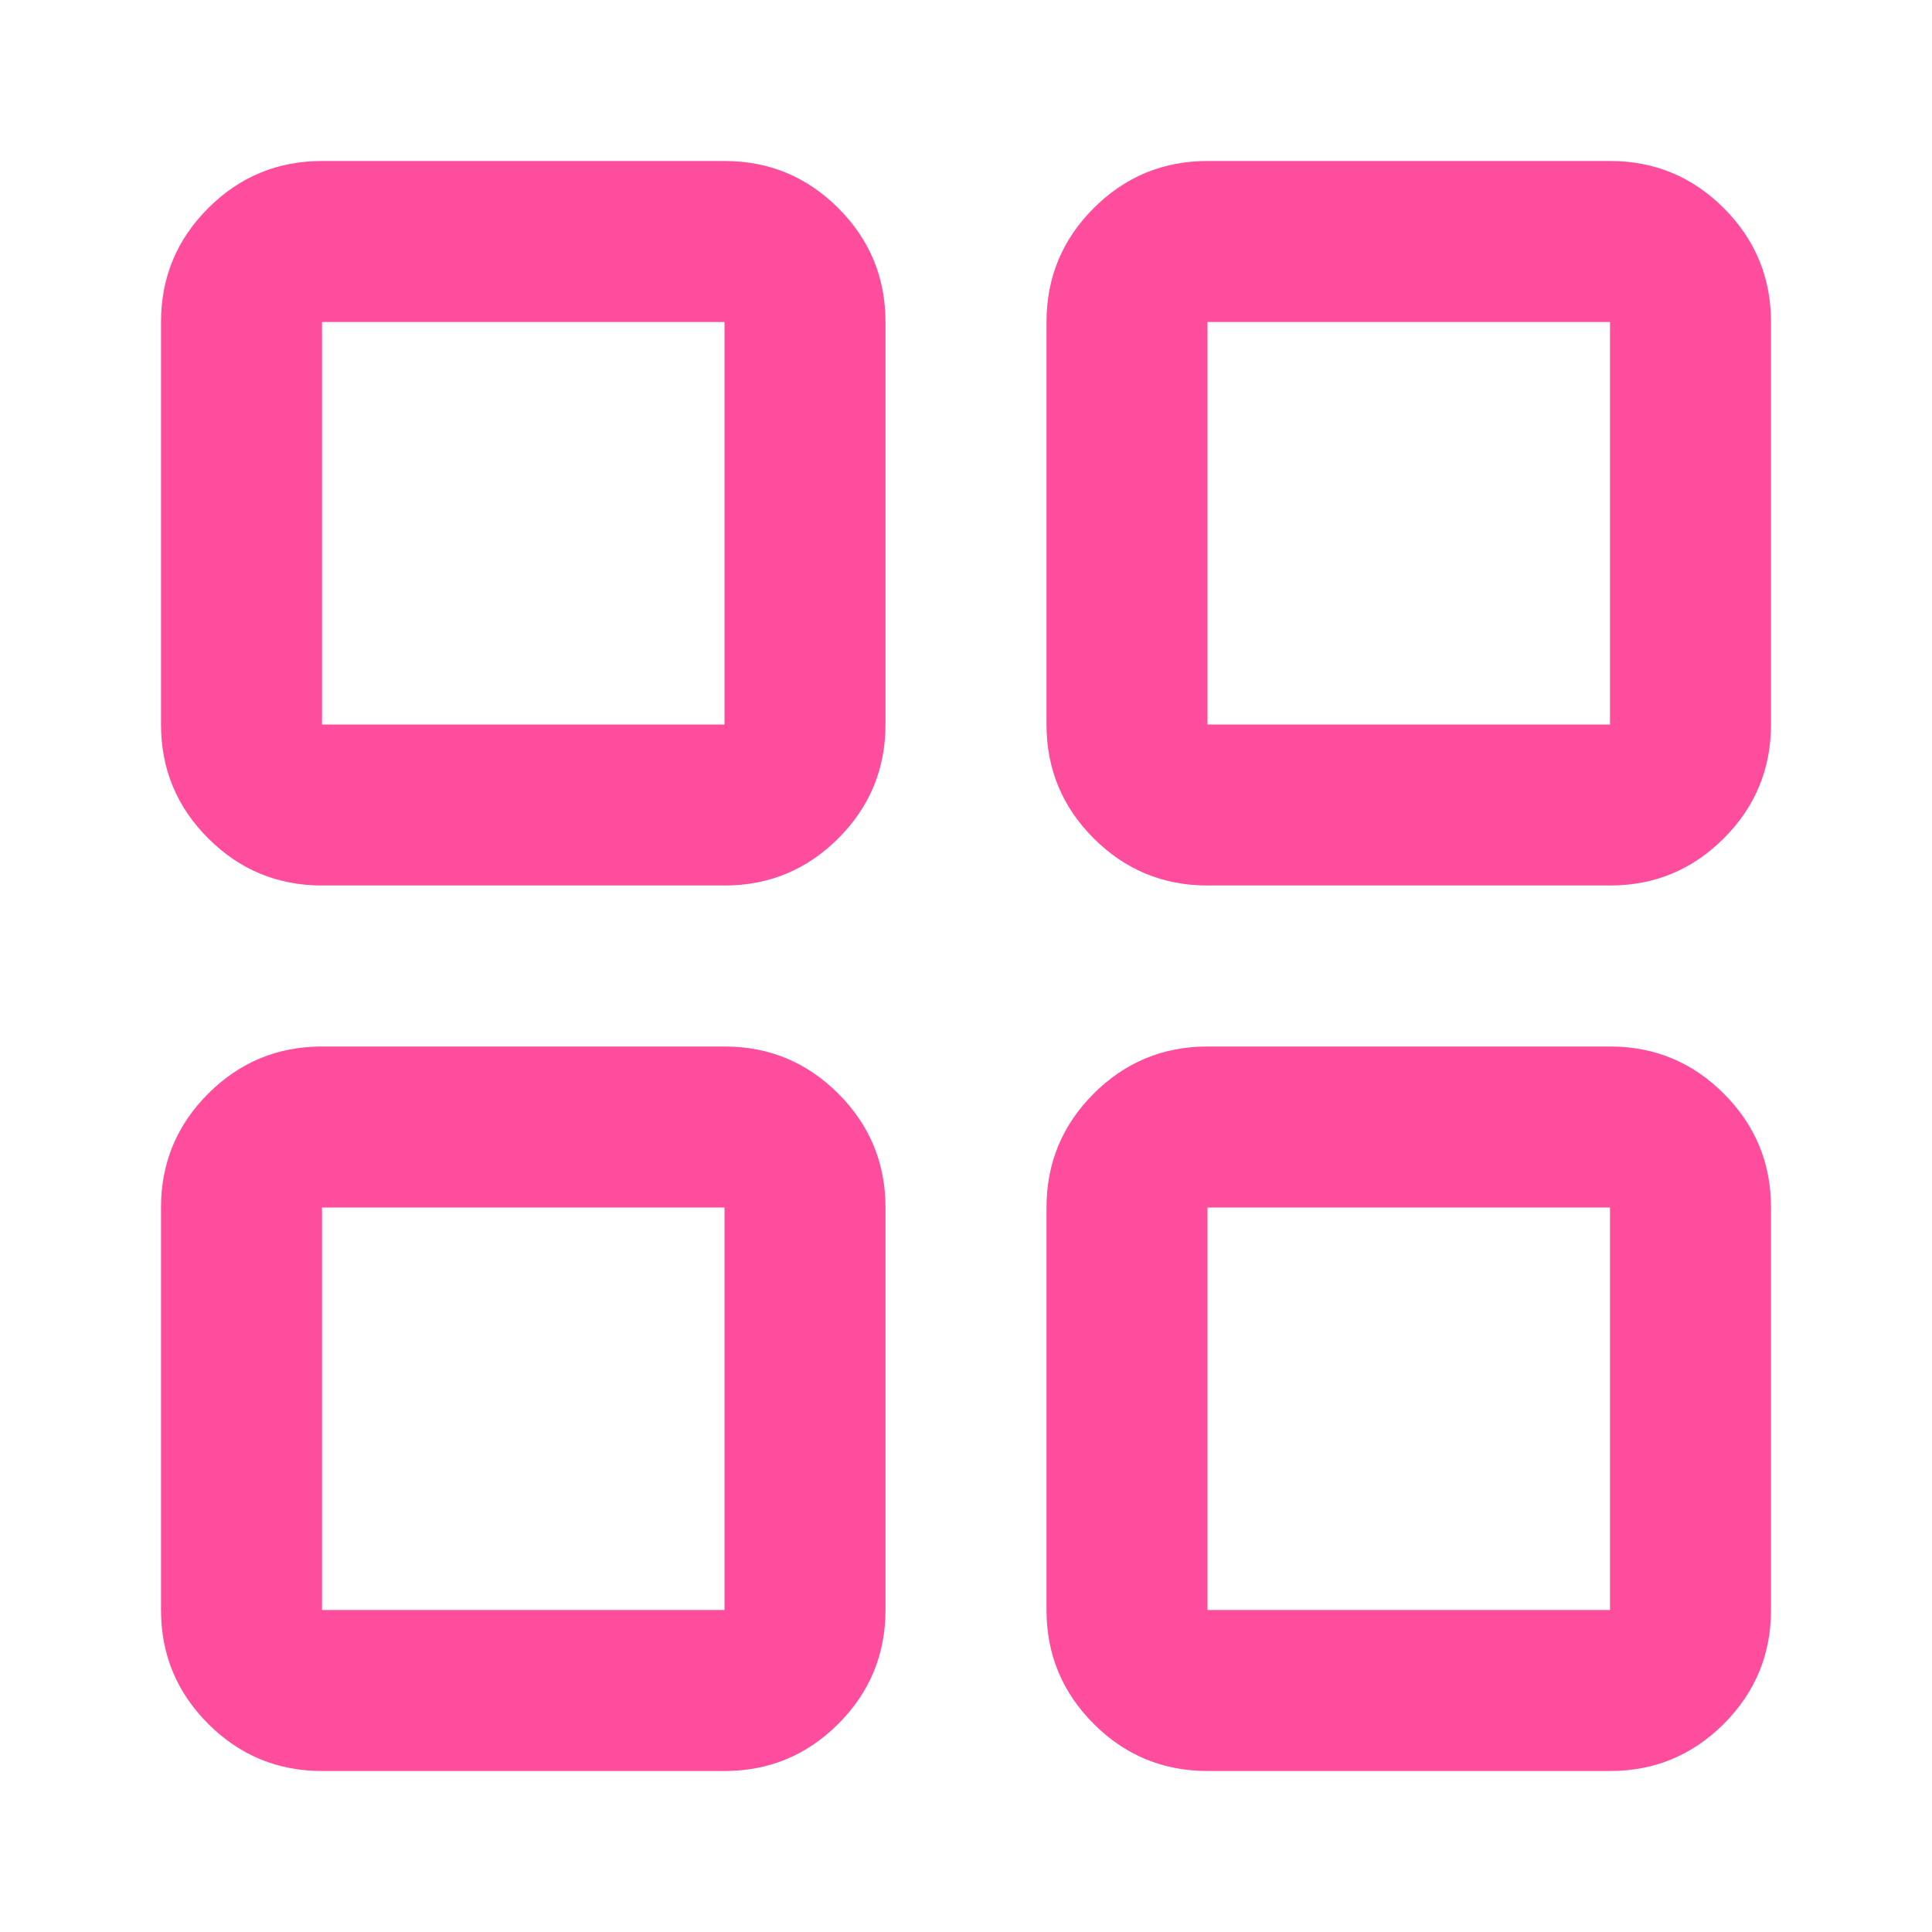
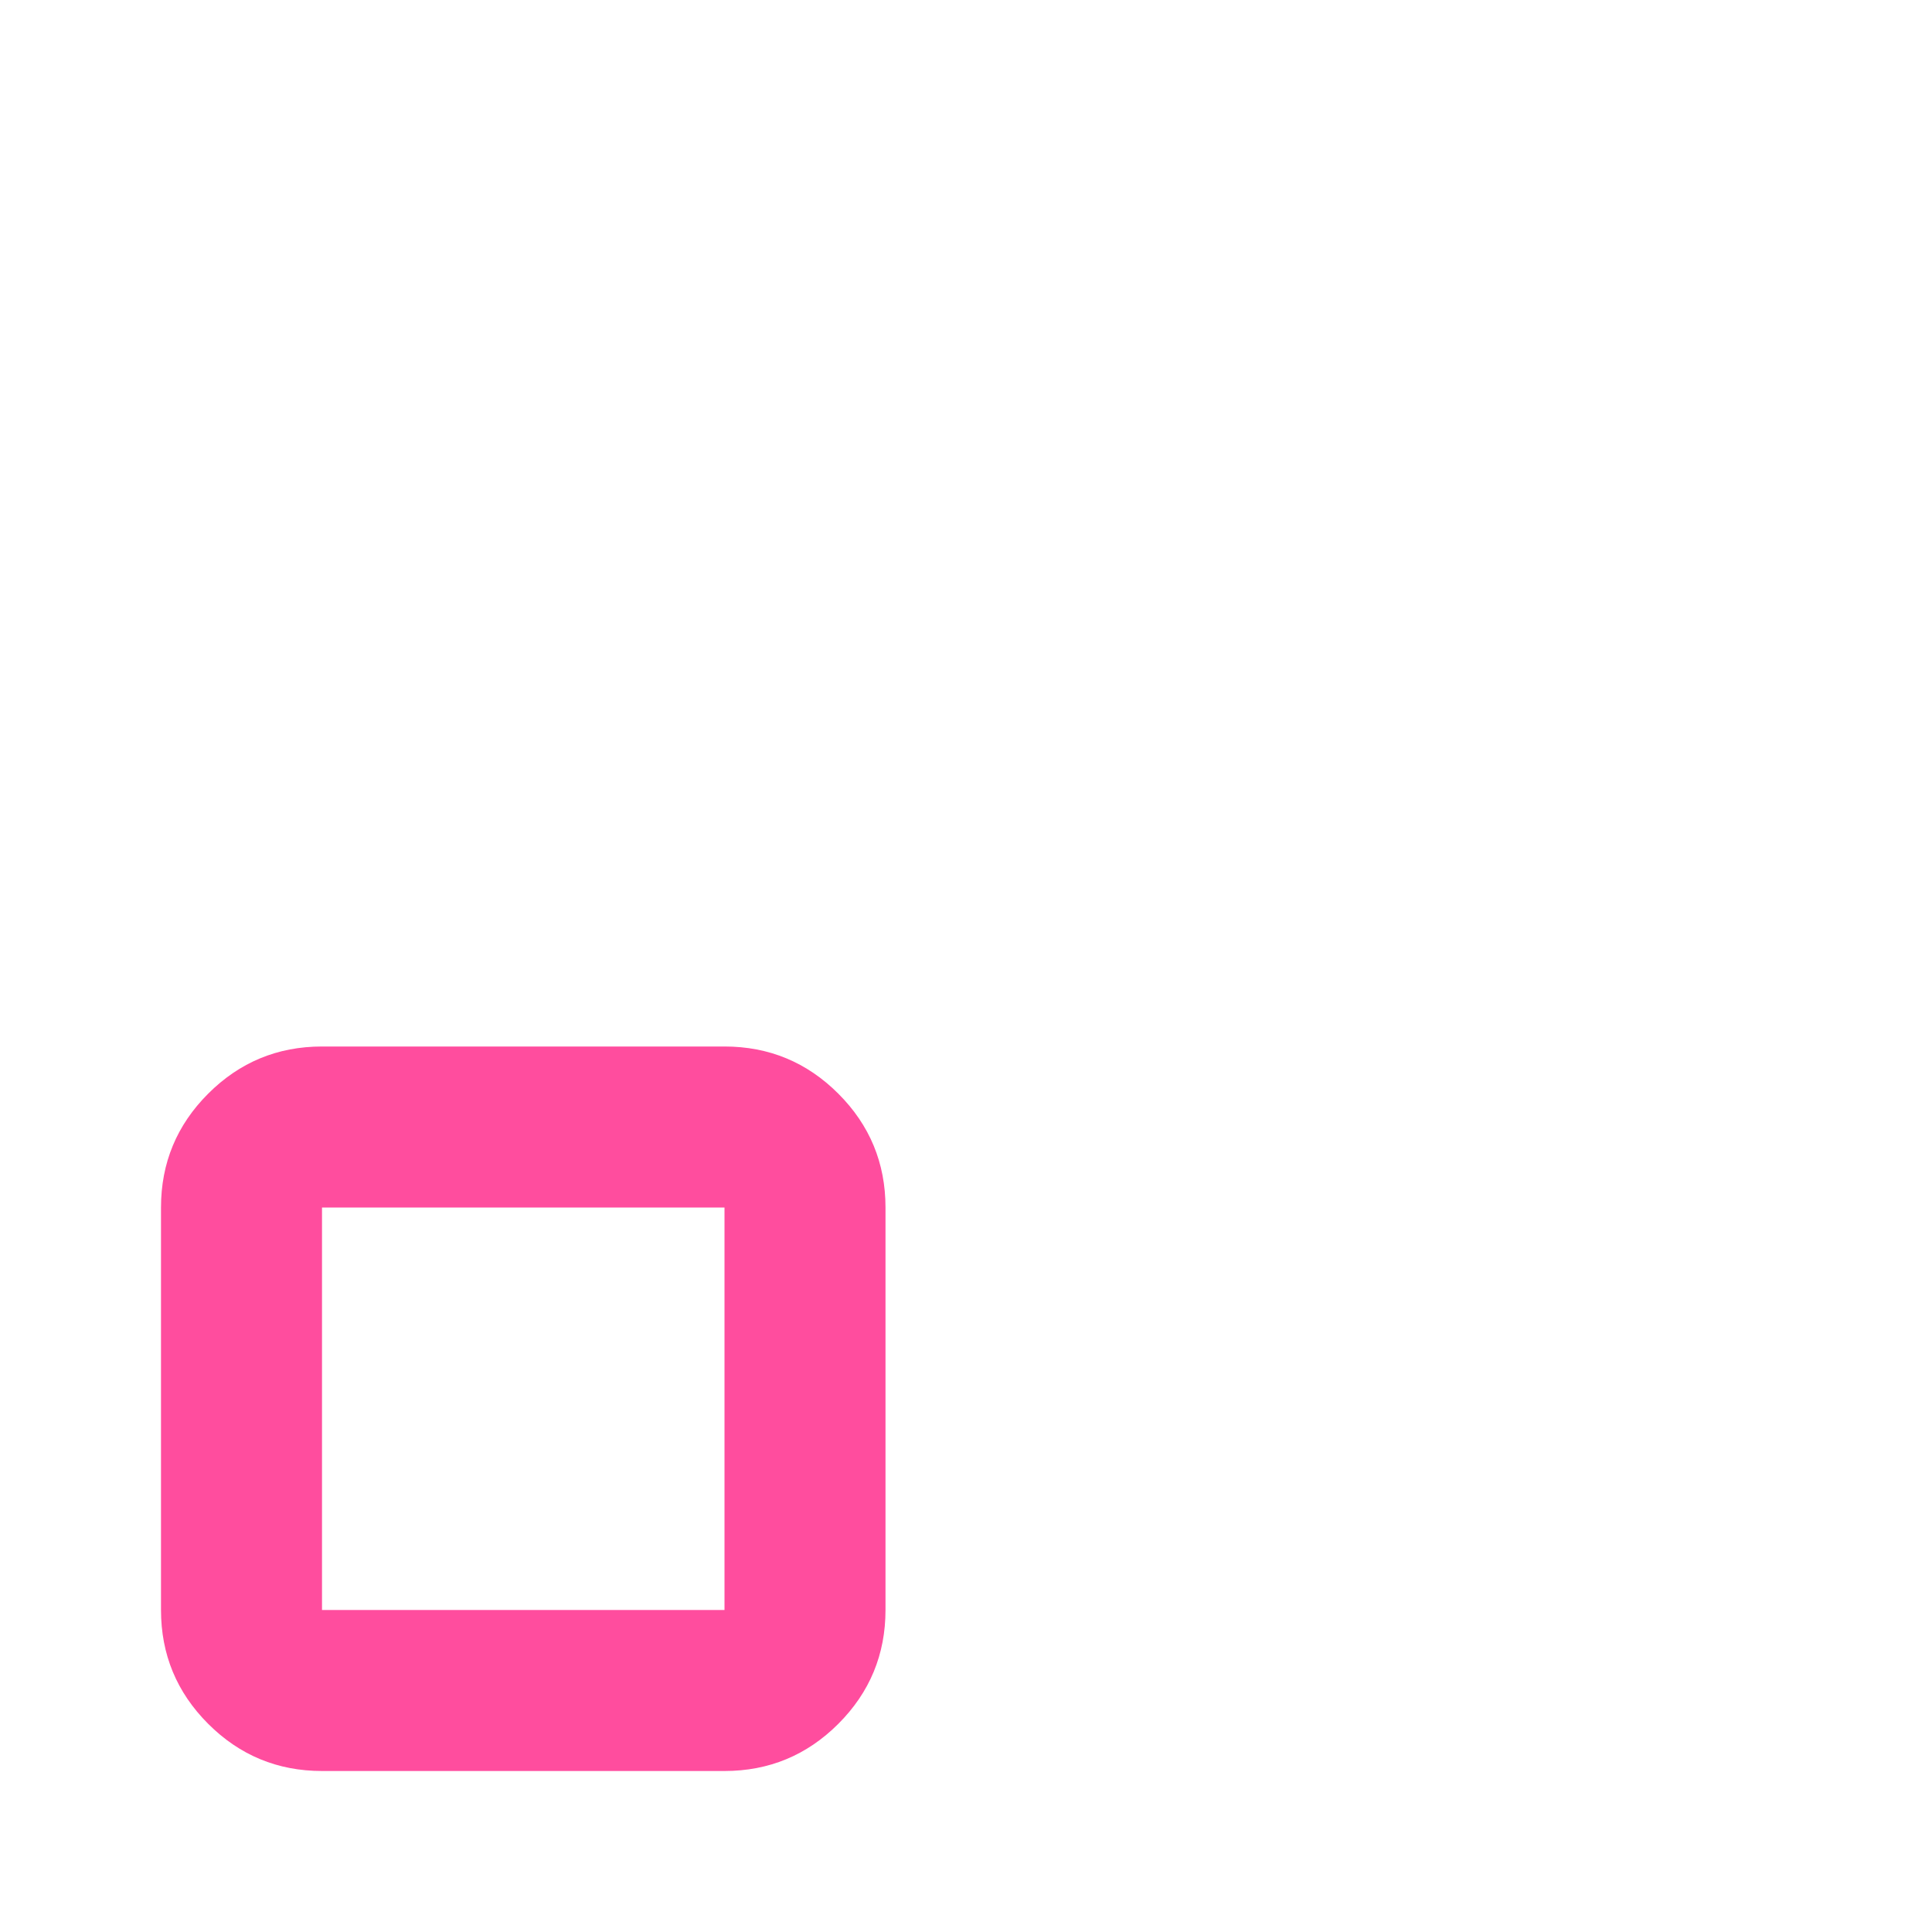
<svg xmlns="http://www.w3.org/2000/svg" fill="none" version="1.1" width="24" height="24" viewBox="0 0 24 24">
  <defs>
    <clipPath id="master_svg0_0_2918/0_1491">
      <rect x="0" y="0" width="24" height="24" rx="0" />
    </clipPath>
  </defs>
  <g clip-path="url(#master_svg0_0_2918/0_1491)">
    <g>
-       <path d="M11,9L11,4Q11,3.172,10.414,2.586Q9.828,2,9,2L4,2Q3.172,2,2.586,2.586Q2,3.172,2,4L2,9Q2,9.828,2.586,10.414Q3.172,11,4,11L9,11Q9.828,11,10.414,10.414Q11,9.828,11,9ZM4,4L9,4L9,9L4,9L4,4Z" fill-rule="evenodd" fill="#FF4D9E" fill-opacity="1" />
-     </g>
+       </g>
    <g>
      <path d="M11,20L11,15Q11,14.172,10.414,13.586Q9.828,13,9,13L4,13Q3.172,13,2.586,13.586Q2,14.172,2,15L2,20Q2,20.828,2.586,21.414Q3.172,22,4,22L9,22Q9.828,22,10.414,21.414Q11,20.828,11,20ZM4,15L9,15L9,20L4,20L4,15Z" fill-rule="evenodd" fill="#FF4D9E" fill-opacity="1" />
    </g>
    <g>
-       <path d="M22,9L22,4Q22,3.172,21.414,2.586Q20.828,2,20,2L15,2Q14.172,2,13.586,2.586Q13,3.172,13,4L13,9Q13,9.828,13.586,10.414Q14.172,11,15,11L20,11Q20.828,11,21.414,10.414Q22,9.828,22,9ZM15,4L20,4L20,9L15,9L15,4Z" fill-rule="evenodd" fill="#FF4D9E" fill-opacity="1" />
-     </g>
+       </g>
    <g>
-       <path d="M22,20L22,15Q22,14.172,21.414,13.586Q20.828,13,20,13L15,13Q14.172,13,13.586,13.586Q13,14.172,13,15L13,20Q13,20.828,13.586,21.414Q14.172,22,15,22L20,22Q20.828,22,21.414,21.414Q22,20.828,22,20ZM15,15L20,15L20,20L15,20L15,15Z" fill-rule="evenodd" fill="#FF4D9E" fill-opacity="1" />
-     </g>
+       </g>
  </g>
</svg>